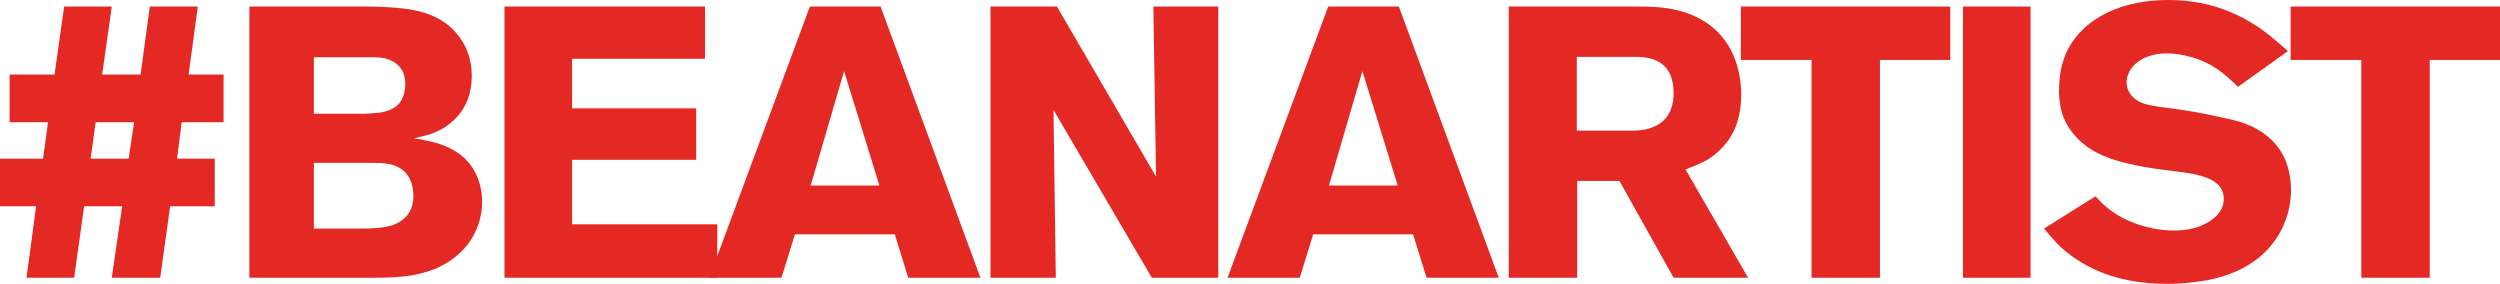
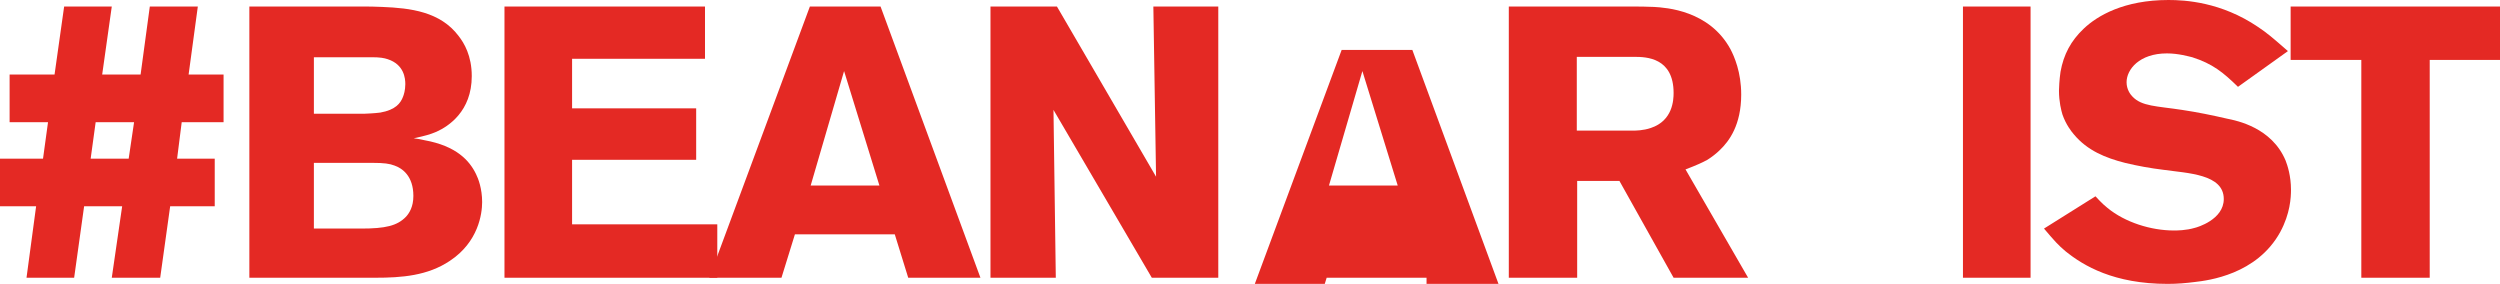
<svg xmlns="http://www.w3.org/2000/svg" version="1.1" id="Laag_1" x="0px" y="0px" width="589.428px" height="66.933px" viewBox="0 0 589.428 66.933" enable-background="new 0 0 589.428 66.933" xml:space="preserve">
  <path fill="#E42924" d="M22.554,28.806l-1.18,8.601h8.965l1.272-8.601H22.554z M42.842,28.806l-1.087,8.601h8.872v11.231H40.12  l-2.35,16.846H26.354l2.447-16.846h-8.969l-2.35,16.846H6.251l2.263-16.846H0V37.406h10.144l1.179-8.601H2.266V17.574h10.596  l2.261-16.033h11.231l-2.262,16.033h9.057l2.172-16.033h11.32l-2.173,16.033h8.243v11.231H42.842z" />
  <path fill="#E42924" d="M93.025,39.037c-1.175-0.45-2.447-0.637-5.16-0.637h-13.86v15.49h11.138c5.708,0,8.518-0.636,10.599-2.81  c0.724-0.813,1.72-2.263,1.72-4.888C97.462,41.484,94.837,39.673,93.025,39.037 M91.396,13.951  c-0.817-0.272-1.811-0.455-3.622-0.455H74.005v13.312h12.048c0.088,0,2.351-0.088,3.623-0.27c3.622-0.632,4.798-2.267,5.341-3.715  c0.182-0.451,0.544-1.538,0.544-2.987C95.562,18.477,95.287,15.216,91.396,13.951 M106.068,61.498  c-5.254,3.534-11.413,3.984-17.571,3.984H58.791V1.54h26.265c1.723,0,3.442,0,5.072,0.094c6.609,0.27,13.678,1.087,18.025,6.884  c1.265,1.625,3.075,4.617,3.075,9.419c0,8.332-5.521,11.863-8.332,13.13c-1.537,0.637-2.443,0.907-5.342,1.538  c0.907,0.092,1.719,0.274,2.536,0.455c7.516,1.355,10.6,4.802,12.137,7.97c0.543,1.087,1.448,3.442,1.448,6.614  C113.674,50.449,112.77,57.063,106.068,61.498" />
  <polygon fill="#E42924" points="118.941,65.483 118.941,1.541 166.218,1.541 166.218,13.859 134.881,13.859 134.881,25.545   164.137,25.545 164.137,37.676 134.881,37.676 134.881,52.892 169.117,52.892 169.117,65.483 " />
  <path fill="#E42924" d="M199.009,16.756l-7.877,26.991h16.21L199.009,16.756z M214.132,65.483l-3.168-10.231h-23.547l-3.168,10.231  h-17.027l23.724-63.942h16.665l23.549,63.942H214.132z" />
  <polygon fill="#E42924" points="271.565,65.483 248.38,25.906 248.927,65.483 233.527,65.483 233.527,1.541 249.197,1.541   272.565,41.662 271.928,1.541 287.237,1.541 287.237,65.483 " />
-   <path fill="#E42924" d="M321.211,16.756l-7.881,26.991h16.214L321.211,16.756z M336.338,65.483l-3.171-10.231h-23.549l-3.172,10.231  h-17.027l23.734-63.942h16.664l23.548,63.942H336.338z" />
+   <path fill="#E42924" d="M321.211,16.756l-7.881,26.991h16.214L321.211,16.756z M336.338,65.483h-23.549l-3.172,10.231  h-17.027l23.734-63.942h16.664l23.548,63.942H336.338z" />
  <path fill="#E42924" d="M385.349,13.404h-13.586v17.389h13.223c0.631,0,2.443,0,4.254-0.631c5.164-1.719,5.346-6.614,5.346-8.24  C394.586,13.589,388.153,13.404,385.349,13.404 M394.586,65.483L381.817,42.66h-9.965v22.823h-16.119V1.541h28.797  c1.812,0,3.623,0,5.435,0.093c2.898,0.177,13.042,0.813,18.025,9.958c0.906,1.724,2.536,5.435,2.536,10.692  c0,7.152-2.809,10.957-4.983,13.041c-0.901,0.901-1.988,1.72-2.987,2.351c-1.175,0.637-2.536,1.273-5.16,2.267l14.76,25.541H394.586  z" />
-   <polygon fill="#E42924" points="443.236,14.128 443.236,65.482 427.111,65.482 427.111,14.128 410.446,14.128 410.446,1.541   459.81,1.541 459.81,14.128 " />
  <rect x="462.808" y="1.541" fill="#E42924" width="15.94" height="63.941" />
  <path fill="#E42924" d="M537.615,54.704c-5.527,10.056-17.027,11.416-20.107,11.778c-2.085,0.27-4.259,0.45-6.433,0.45  c-12.679,0-19.832-4.259-24.087-7.696c-1.723-1.45-2.536-2.359-5.072-5.346l12.132-7.608c0.274,0.274,1.543,1.724,2.81,2.718  c4.166,3.441,10.324,5.342,15.666,5.342c0.725,0,2.899,0,4.984-0.633c0.451-0.093,6.794-1.903,6.794-6.79  c0-5.89-8.517-6.07-14.221-6.883c-2.99-0.363-6.066-0.91-9.057-1.636c-4.617-1.175-8.876-2.897-12.048-6.696  c-0.632-0.726-1.899-2.359-2.713-4.711c-0.273-0.91-0.817-2.991-0.817-5.619c0-0.539,0.093-2.625,0.362-4.437  c0.726-4.073,2.444-7.334,5.527-10.231C494.503,3.715,500.755,0,511.261,0c3.892,0,12.406,0.454,21.101,6.344  c2.173,1.449,3.441,2.536,7.065,5.704l-11.775,8.425c-3.534-3.447-5.978-5.435-10.78-6.976c-0.813-0.182-3.261-0.906-5.974-0.906  c-6.52,0-9.512,3.804-9.512,6.795c0,1.719,0.907,2.898,1.357,3.349c2.174,2.355,5.708,2.263,11.685,3.172  c3.624,0.539,7.154,1.264,10.688,2.081c2.262,0.455,10.506,2.081,13.767,9.874c0.451,1.175,1.267,3.623,1.267,6.884  C540.15,46.557,539.969,50.355,537.615,54.704" />
  <polygon fill="#E42924" points="572.857,14.128 572.857,65.482 556.731,65.482 556.731,14.128 540.066,14.128 540.066,1.541   589.428,1.541 589.428,14.128 " />
</svg>